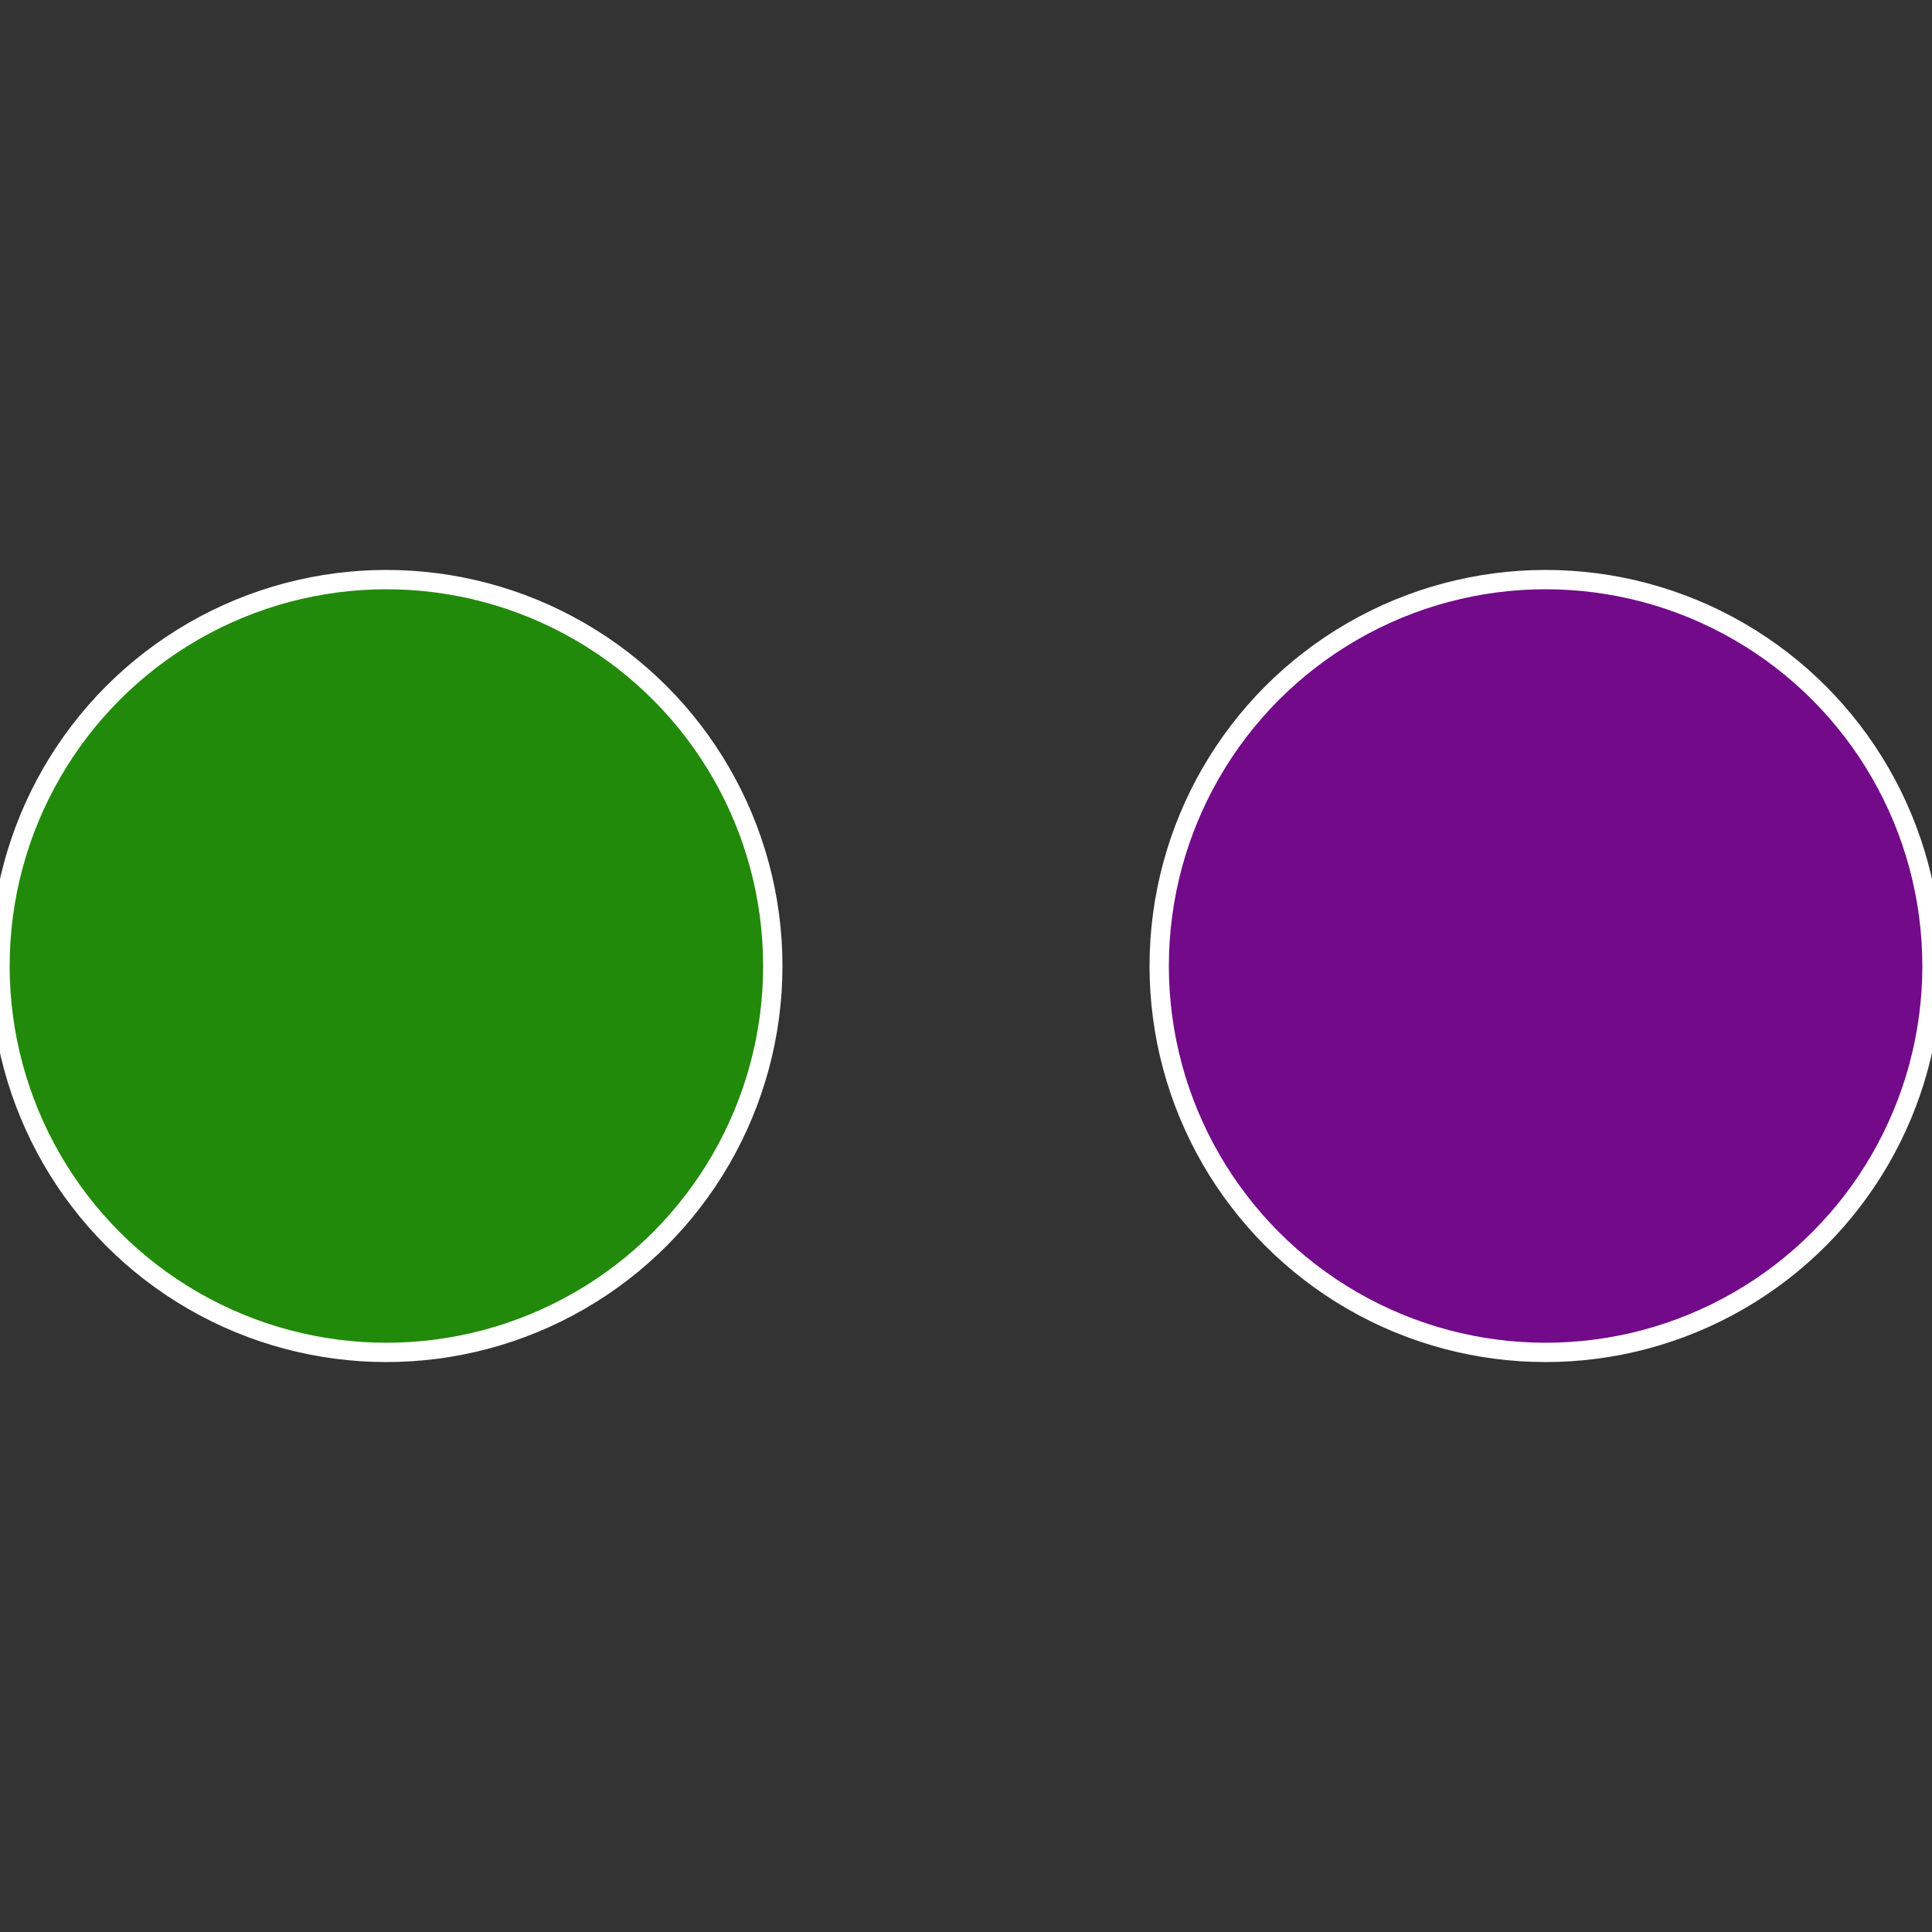
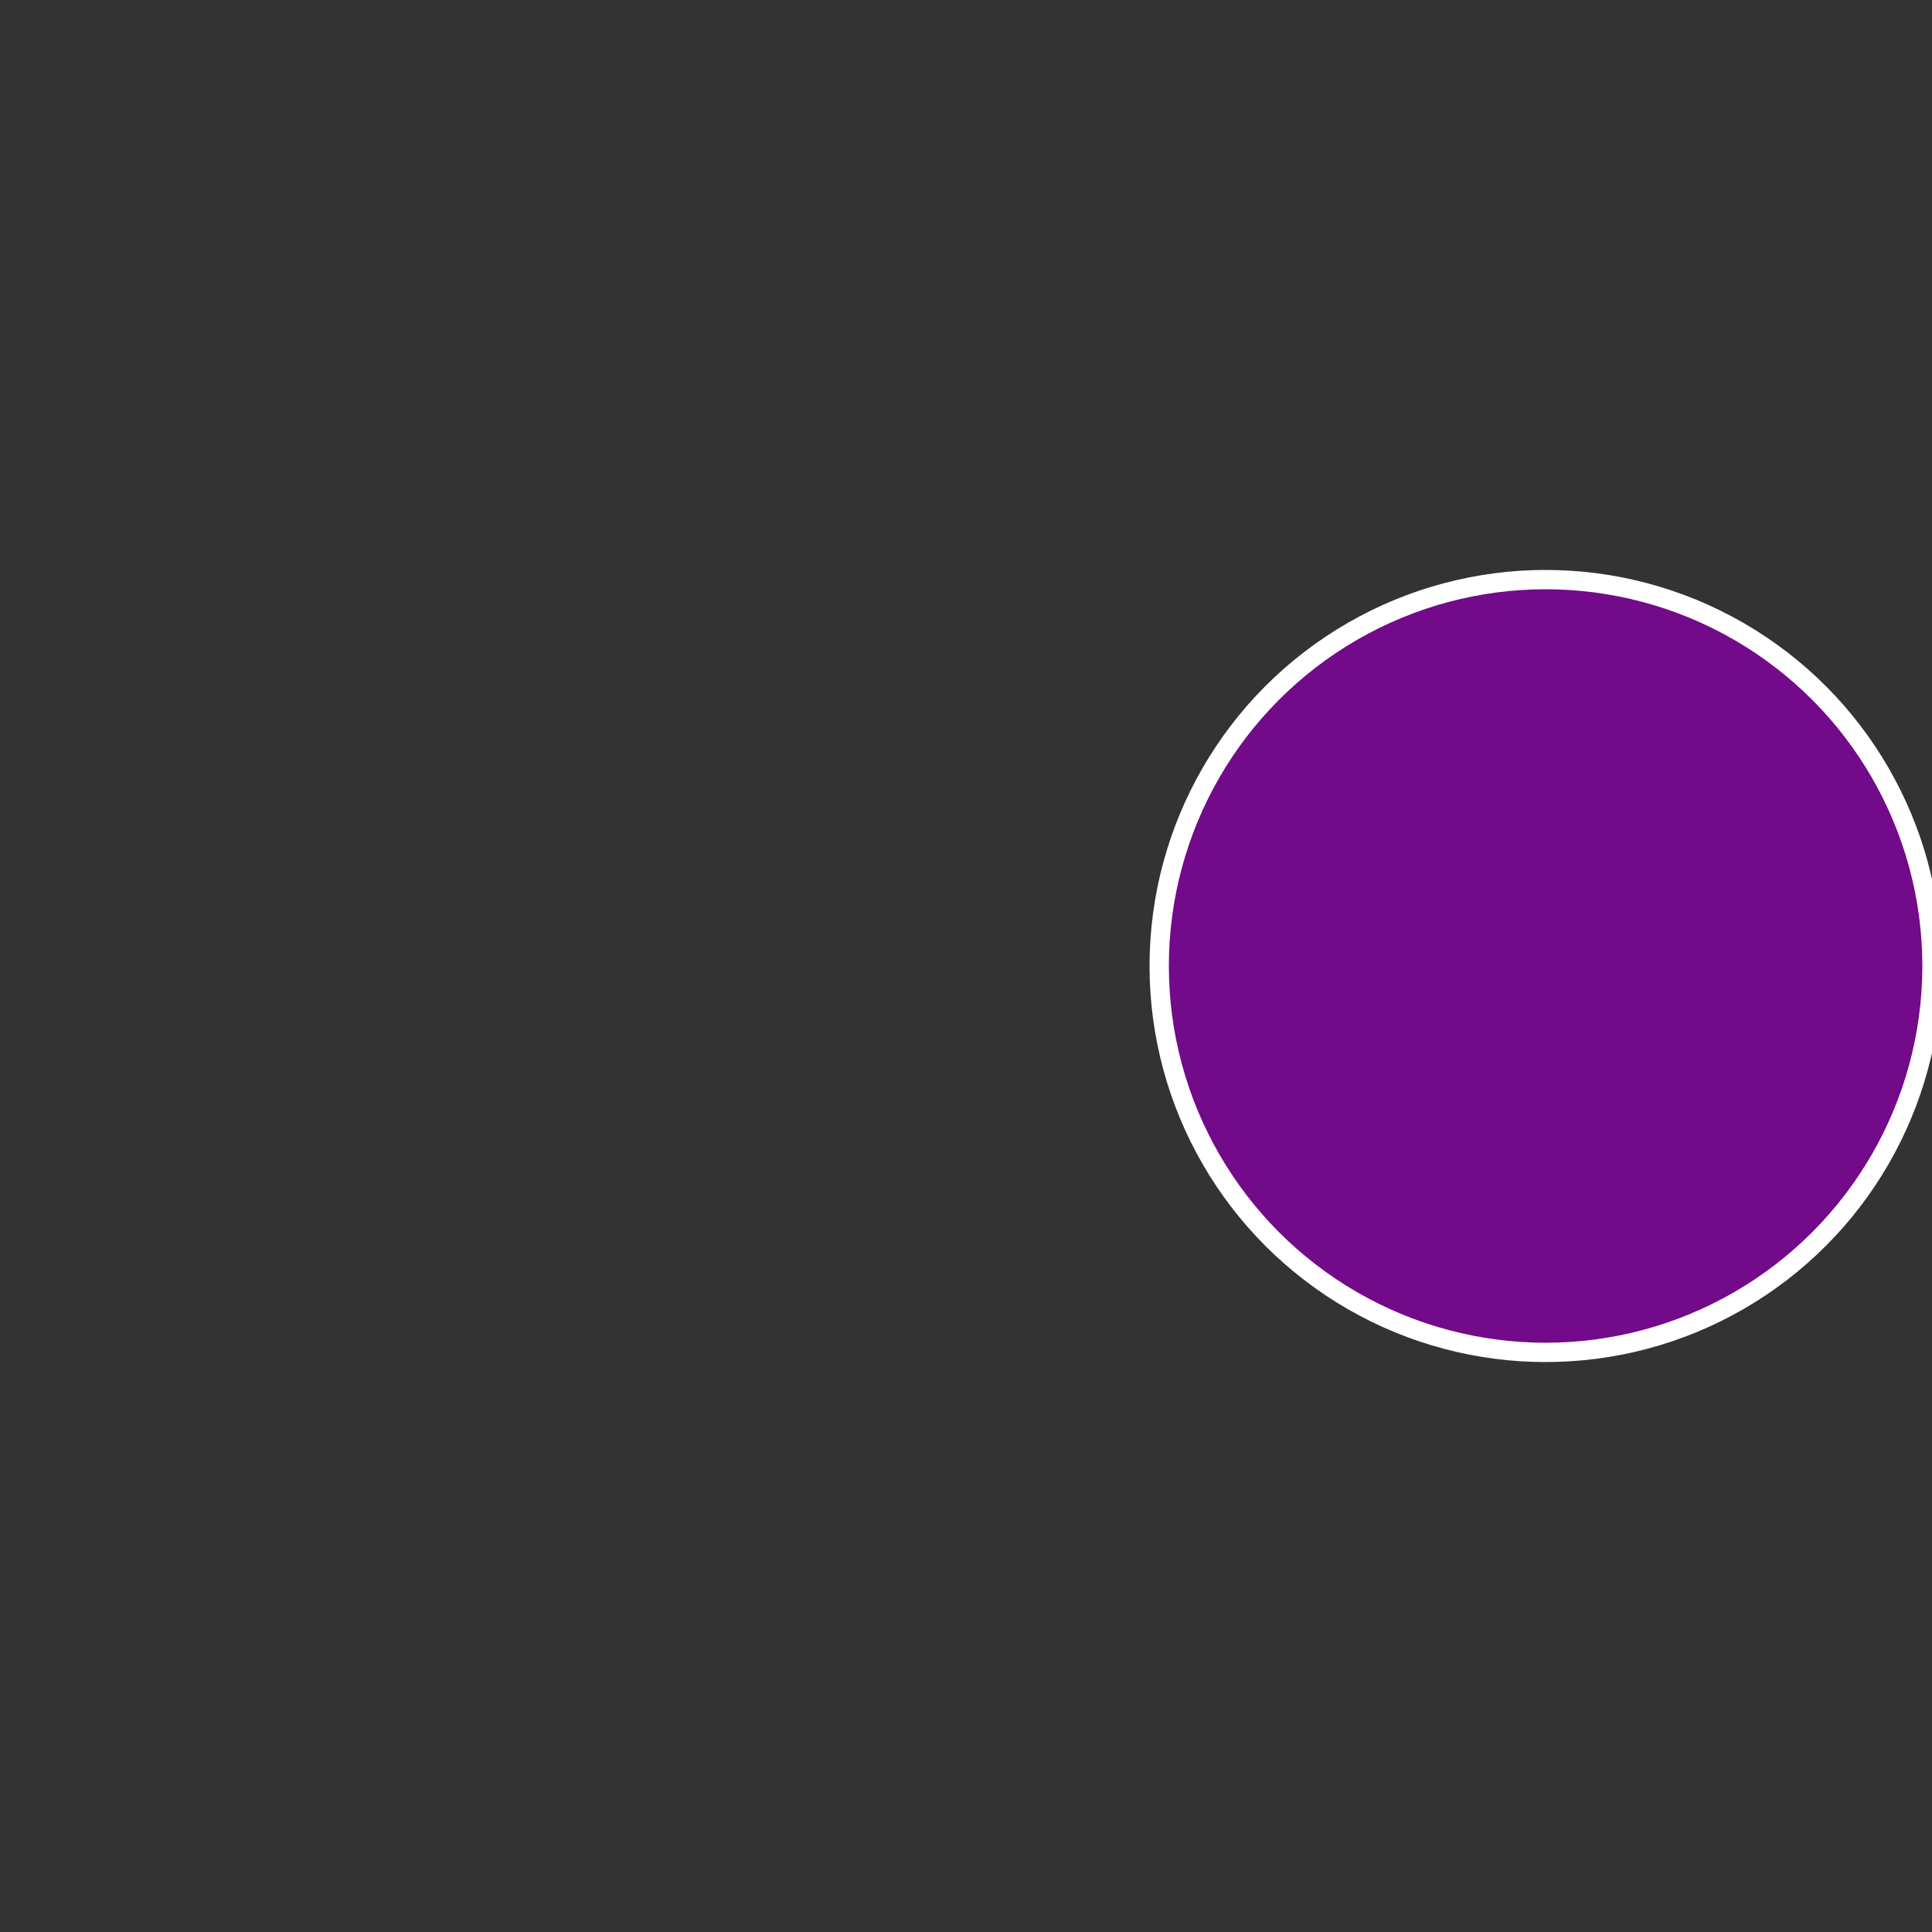
<svg xmlns="http://www.w3.org/2000/svg" width="500" height="500" viewBox="-1 -1 2 2">
  <rect x="-1" y="-1" width="2" height="2" fill="#333333" stroke="none" />
  <circle cx="0.6" cy="0" r="0.4" fill="#720a8a" stroke="#fff" stroke-width="1%" />
-   <circle cx="-0.6" cy="7.3478807948841E-17" r="0.4" fill="#228a0a" stroke="#fff" stroke-width="1%" />
</svg>